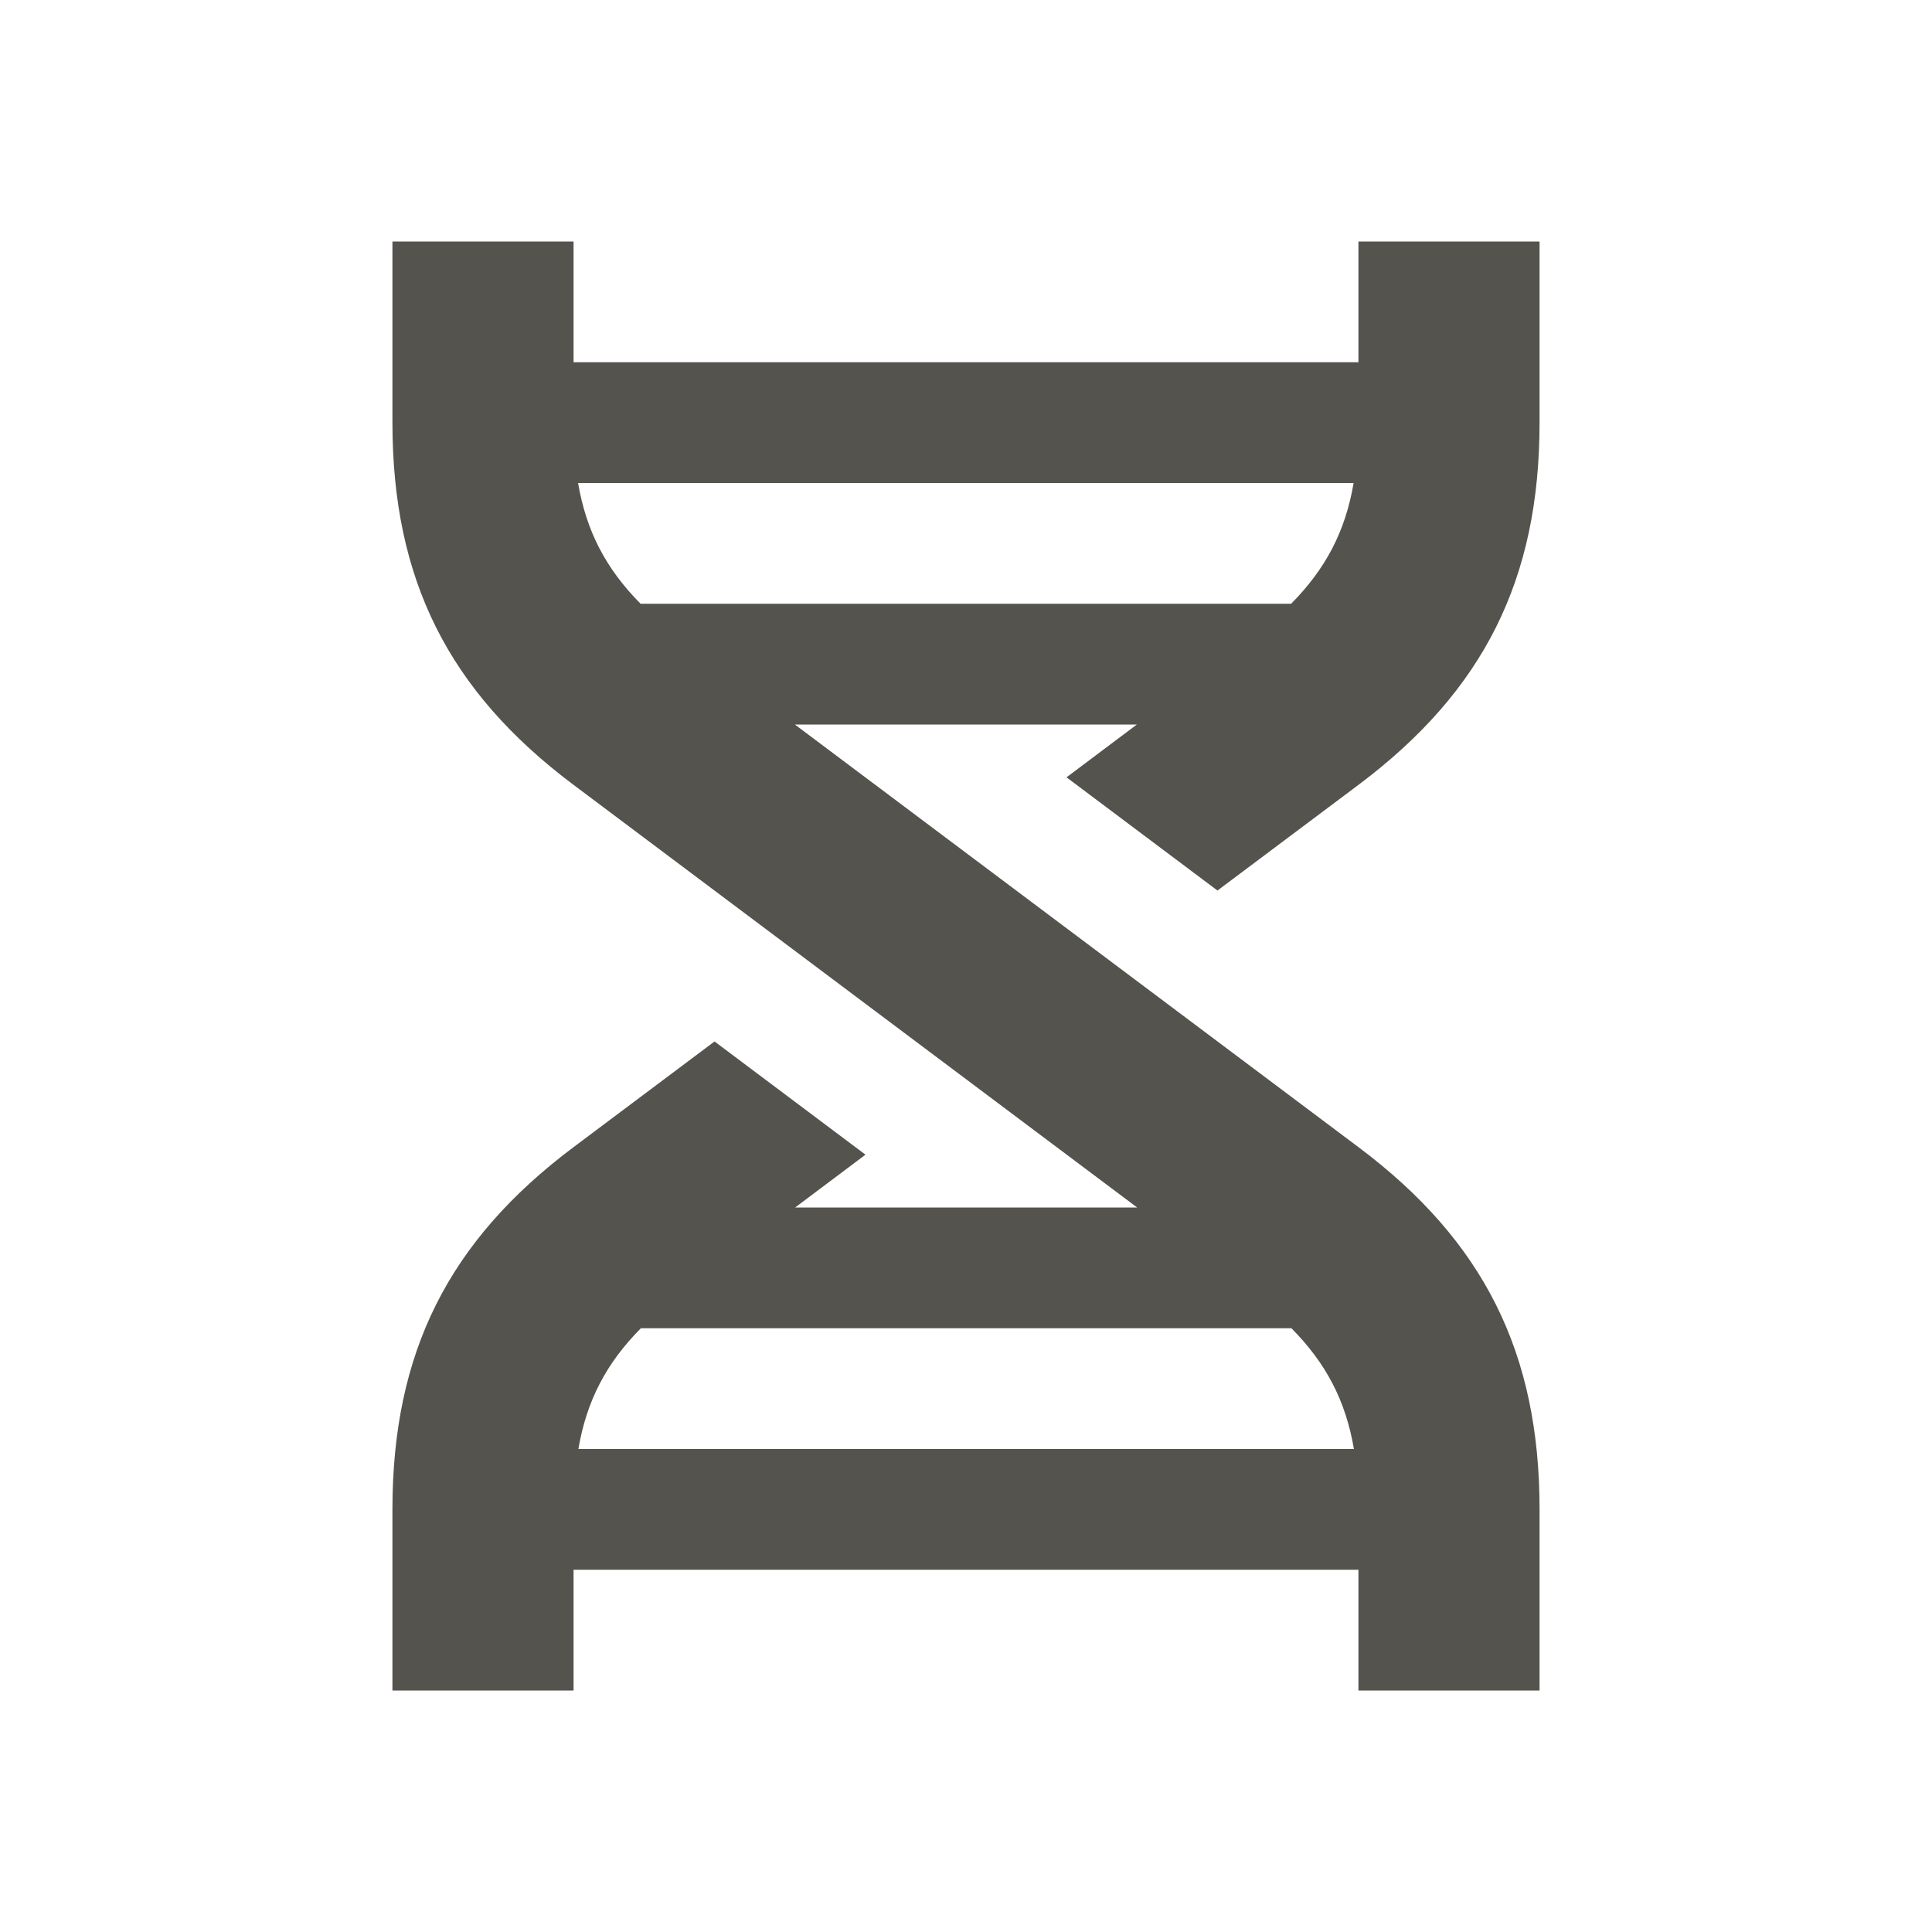
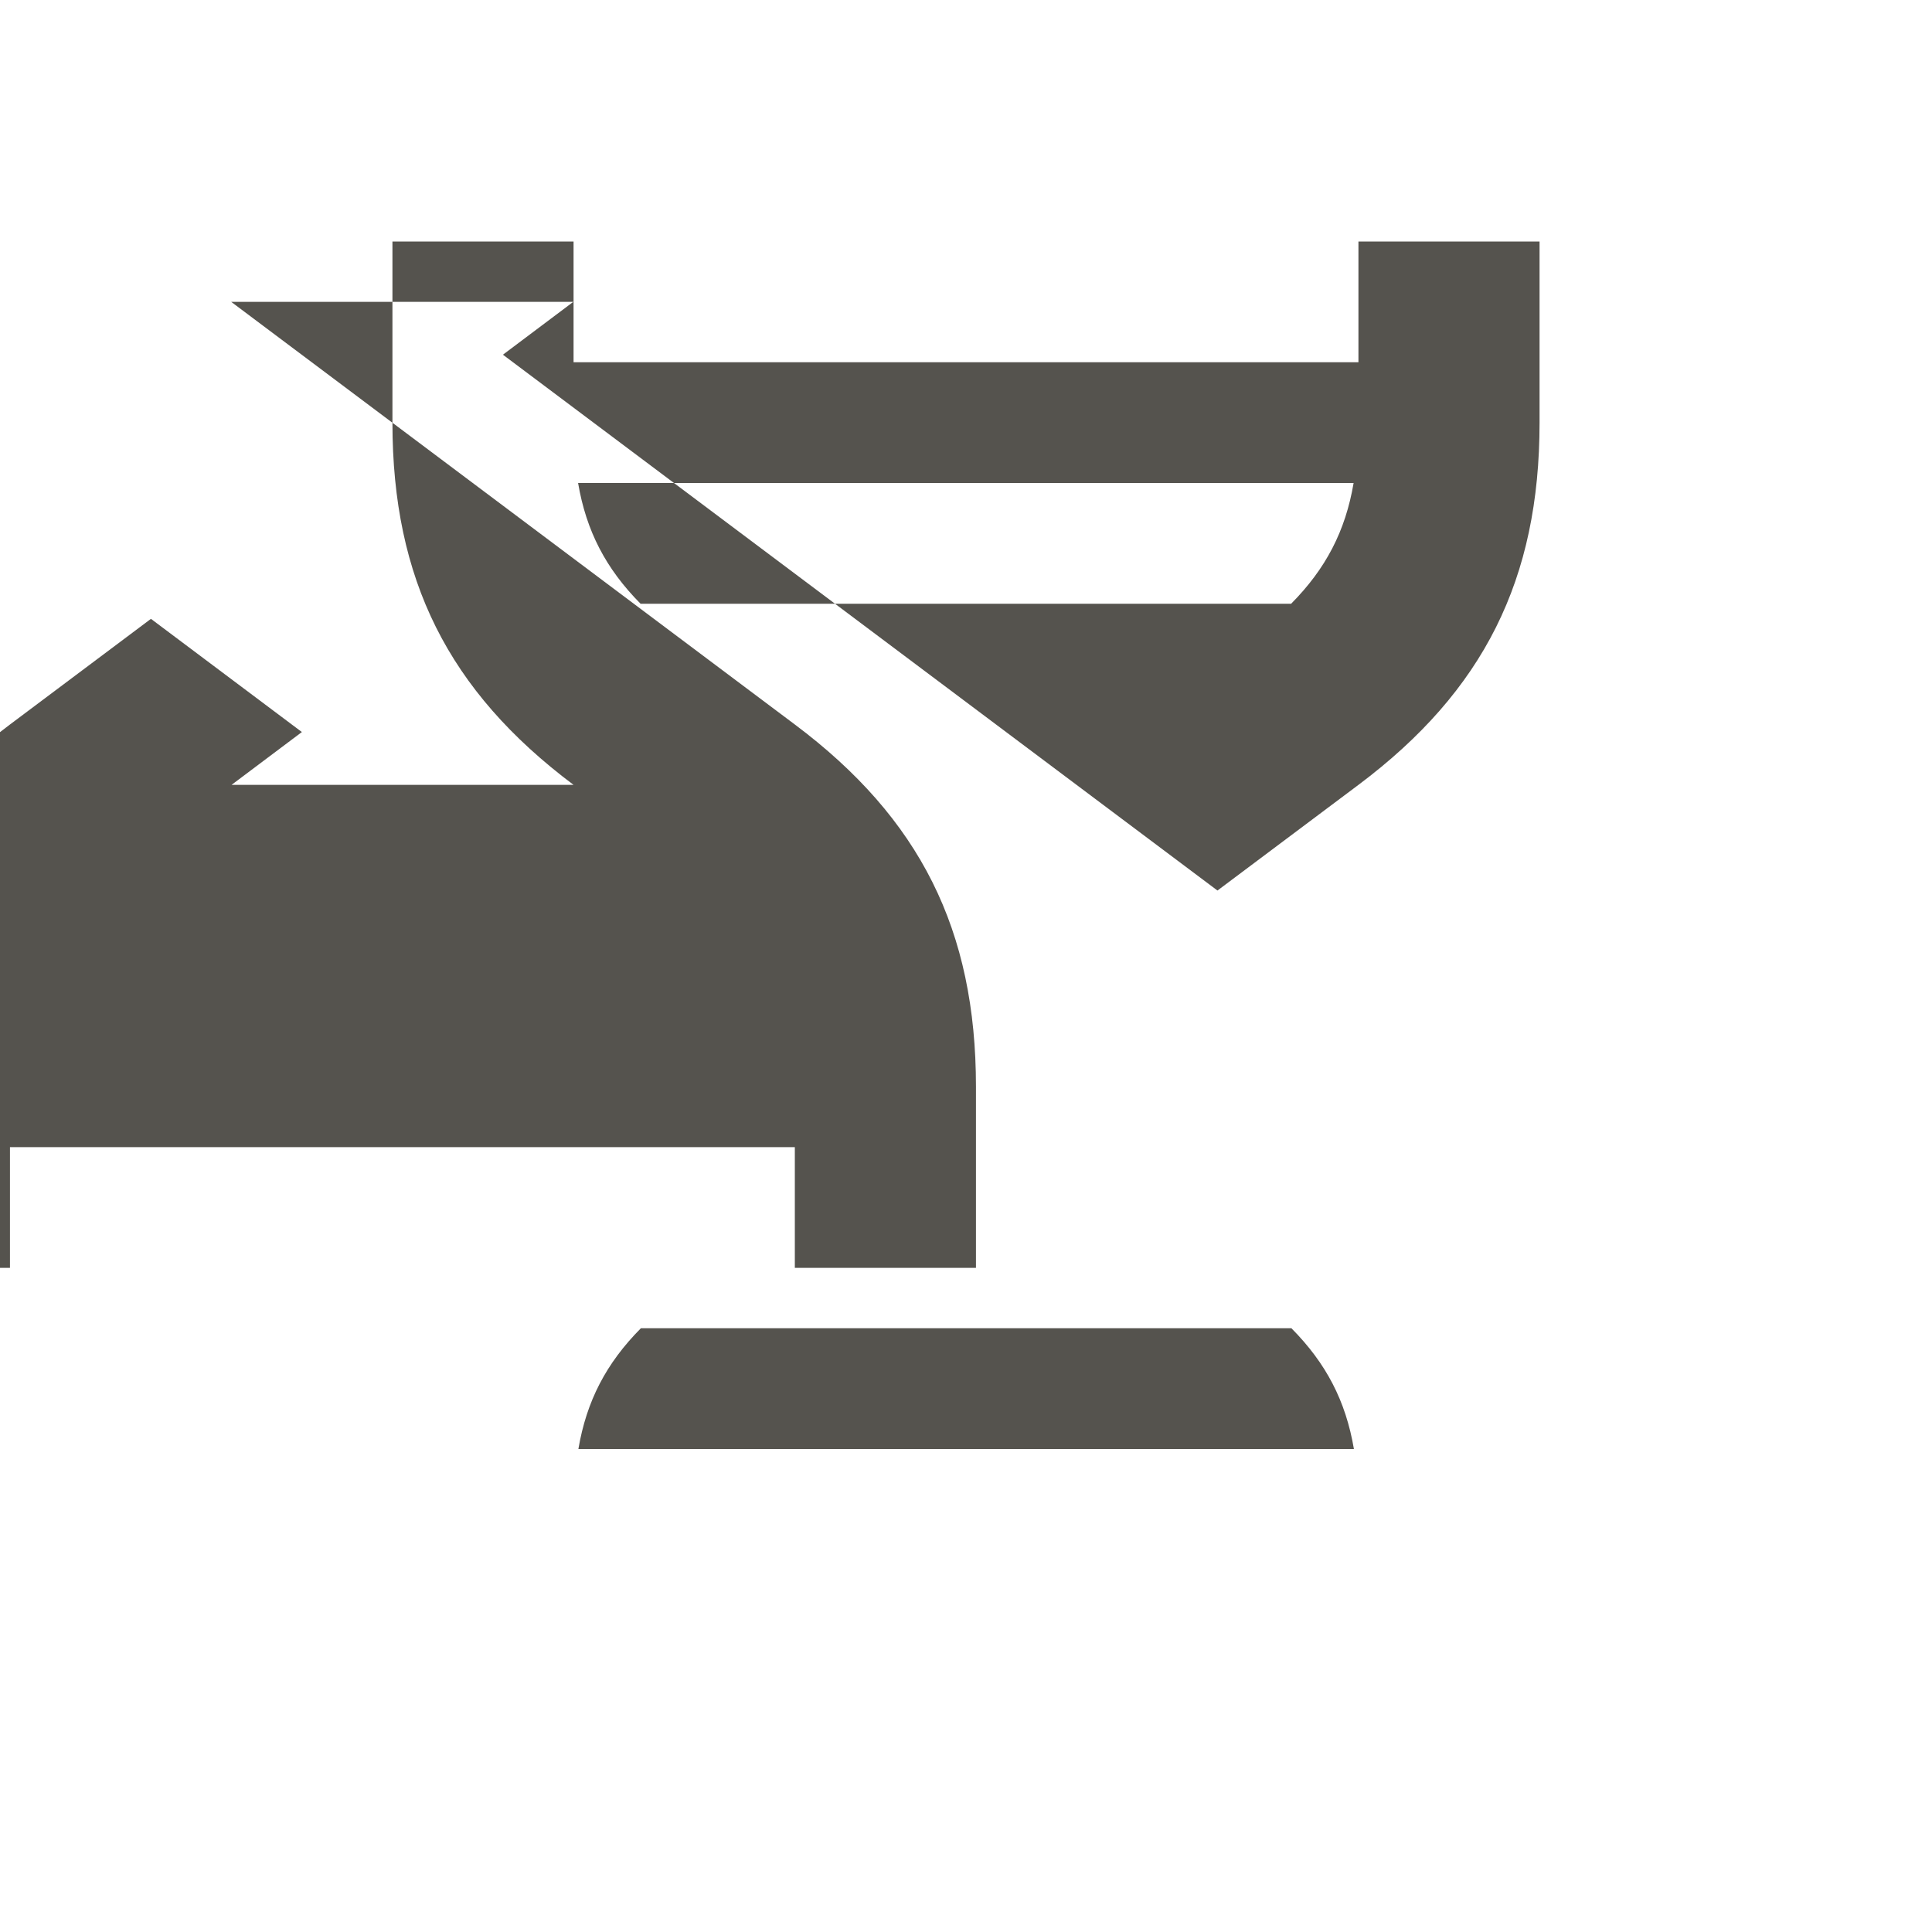
<svg xmlns="http://www.w3.org/2000/svg" viewBox="0 0 64 64">
  <defs fill="#55534E" />
-   <path d="m40.33,29.5l4.67-3.5c4.15-3.11,6-6.81,6-12v-6h-6v4h-26v-4h-6v6c0,5.19,1.85,8.89,6,12l18.67,14h-11.33l2.33-1.75-5-3.75-4.67,3.5c-4.15,3.11-6,6.81-6,12v6h6v-4h26v4h6v-6c0-5.19-1.85-8.89-6-12l-18.67-14h11.33l-2.33,1.75,5,3.75Zm-21.17-13.5h25.68c-.27,1.59-.92,2.84-2.07,4h-21.55c-1.15-1.16-1.8-2.41-2.07-4Zm25.68,32h-25.68c.27-1.59.92-2.84,2.07-4h21.55c1.15,1.16,1.8,2.41,2.07,4Z" fill="#55534E" />
+   <path d="m40.33,29.5l4.67-3.5c4.15-3.11,6-6.81,6-12v-6h-6v4h-26v-4h-6v6c0,5.19,1.85,8.89,6,12h-11.33l2.33-1.75-5-3.75-4.67,3.5c-4.15,3.11-6,6.81-6,12v6h6v-4h26v4h6v-6c0-5.19-1.85-8.89-6-12l-18.67-14h11.33l-2.33,1.75,5,3.75Zm-21.17-13.5h25.68c-.27,1.59-.92,2.84-2.07,4h-21.55c-1.15-1.16-1.8-2.41-2.07-4Zm25.68,32h-25.68c.27-1.59.92-2.84,2.07-4h21.55c1.15,1.16,1.8,2.41,2.07,4Z" fill="#55534E" />
</svg>